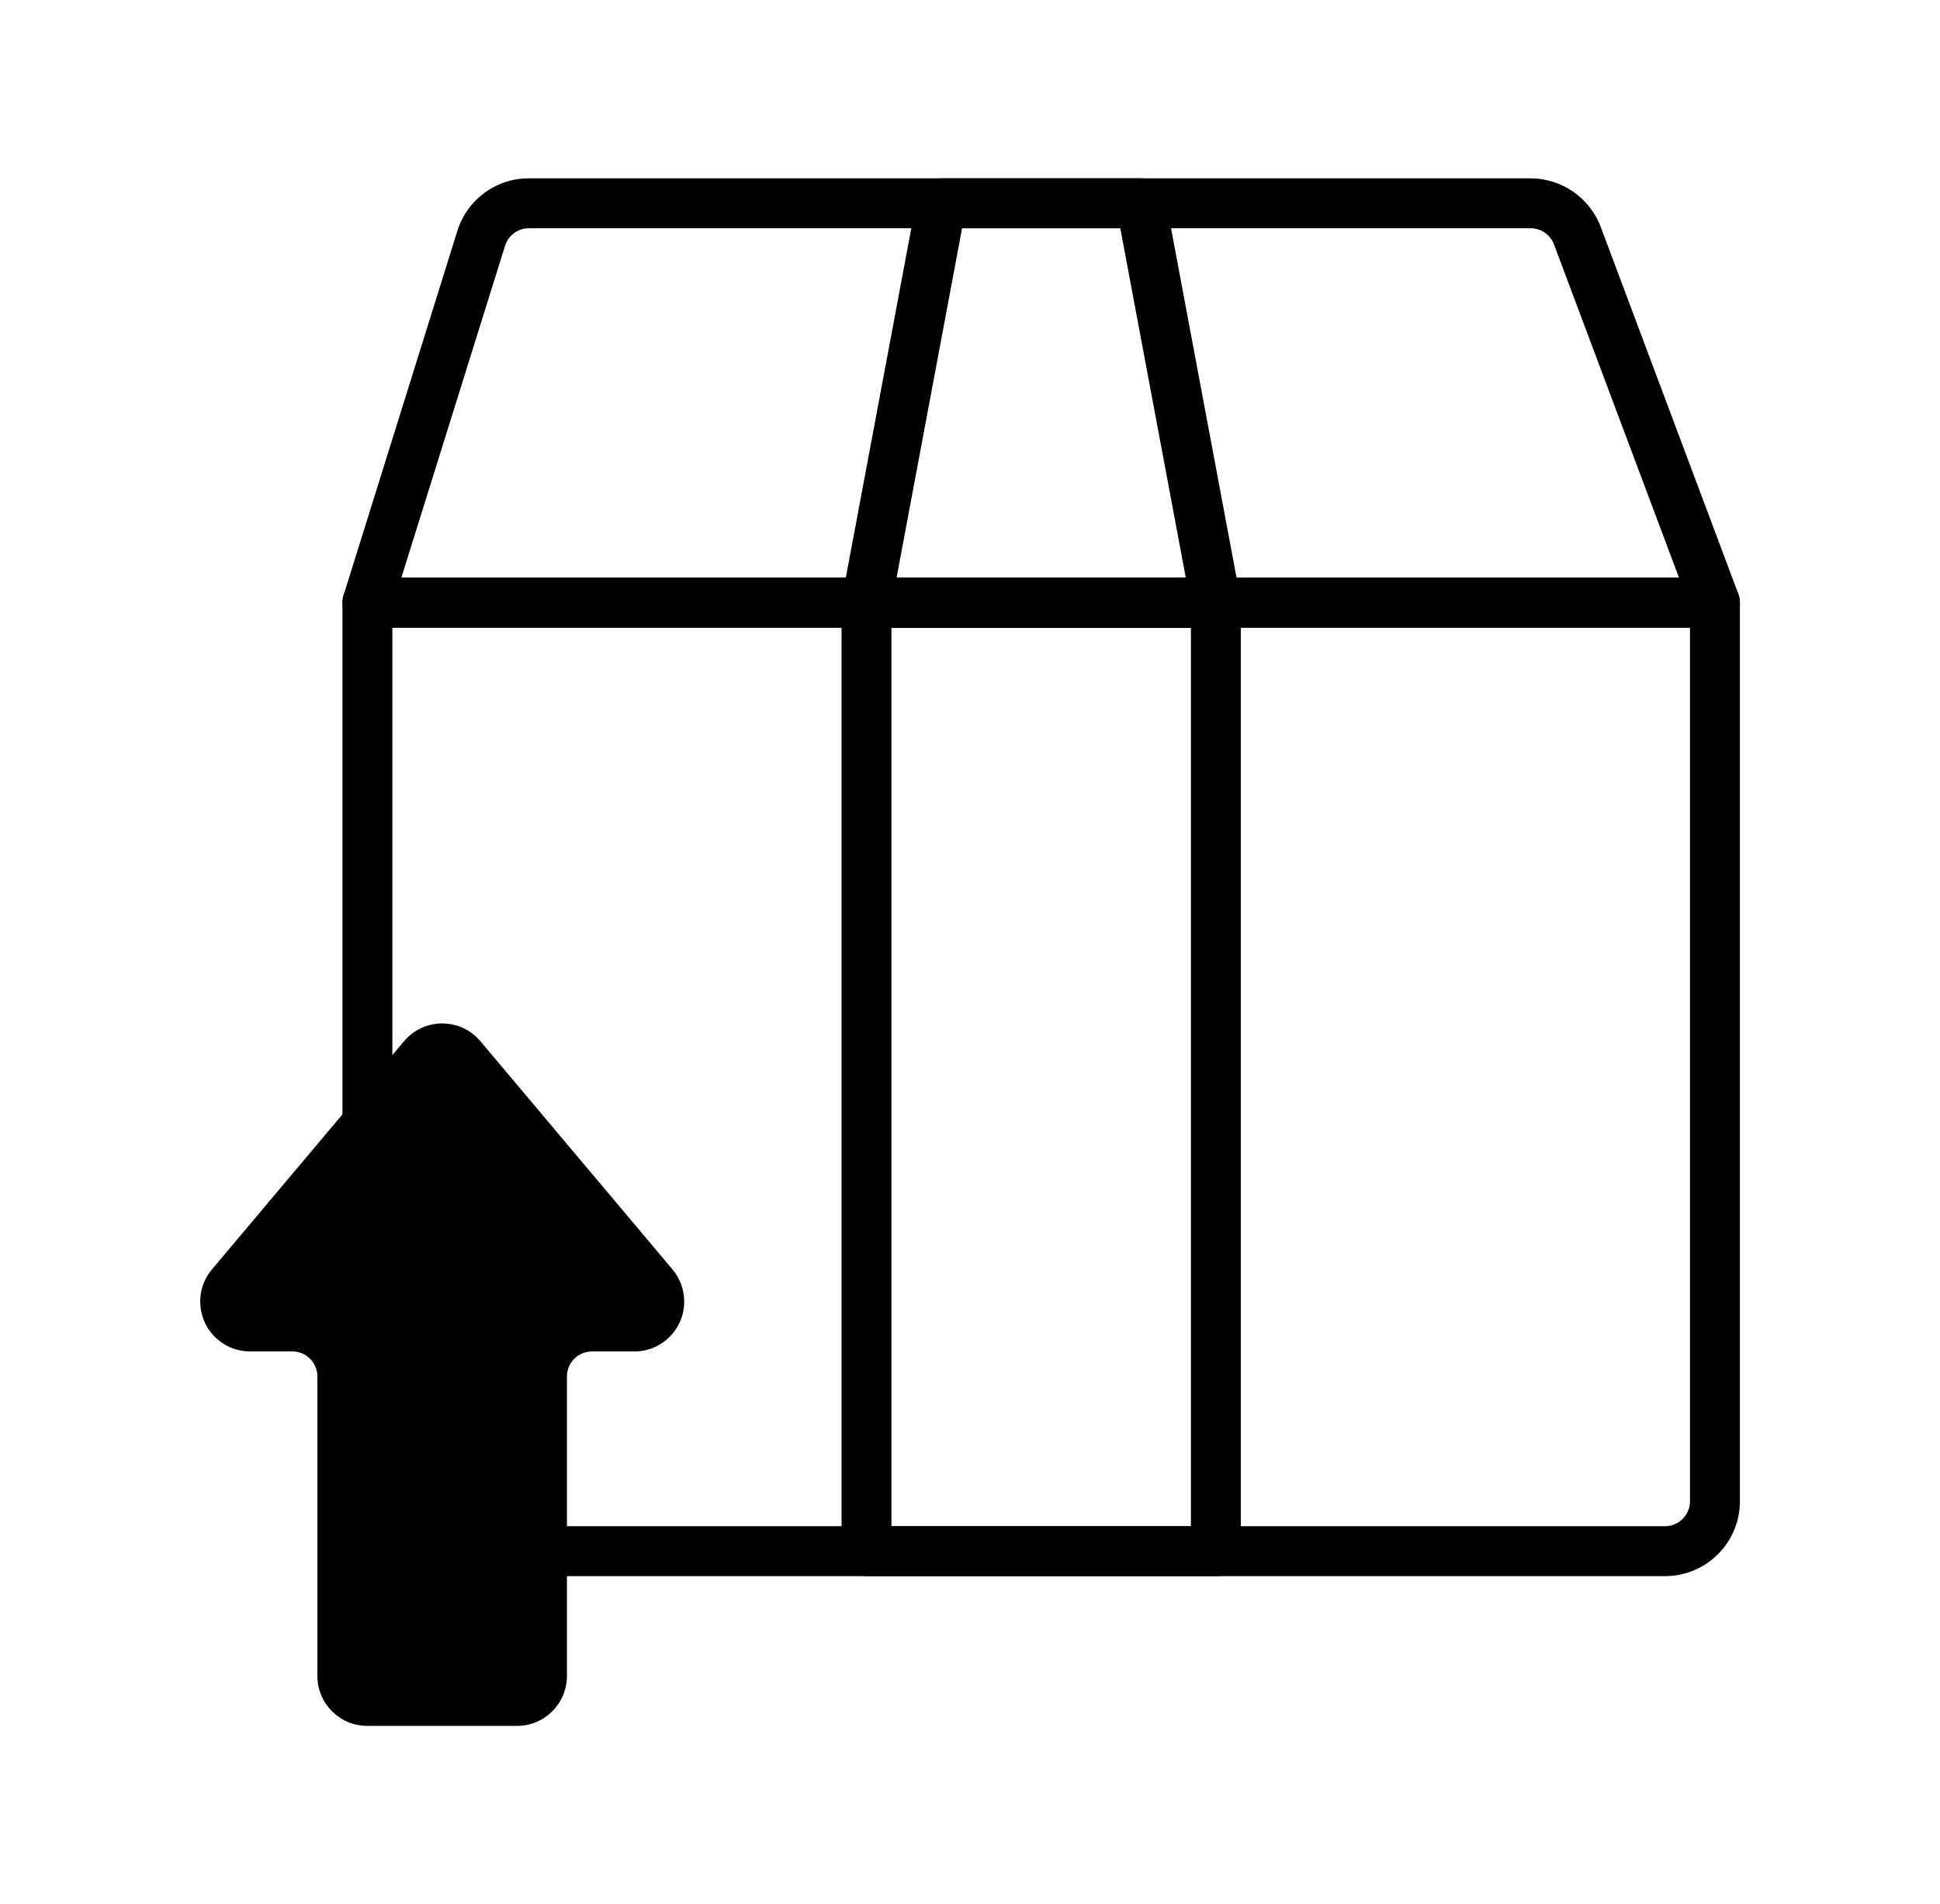
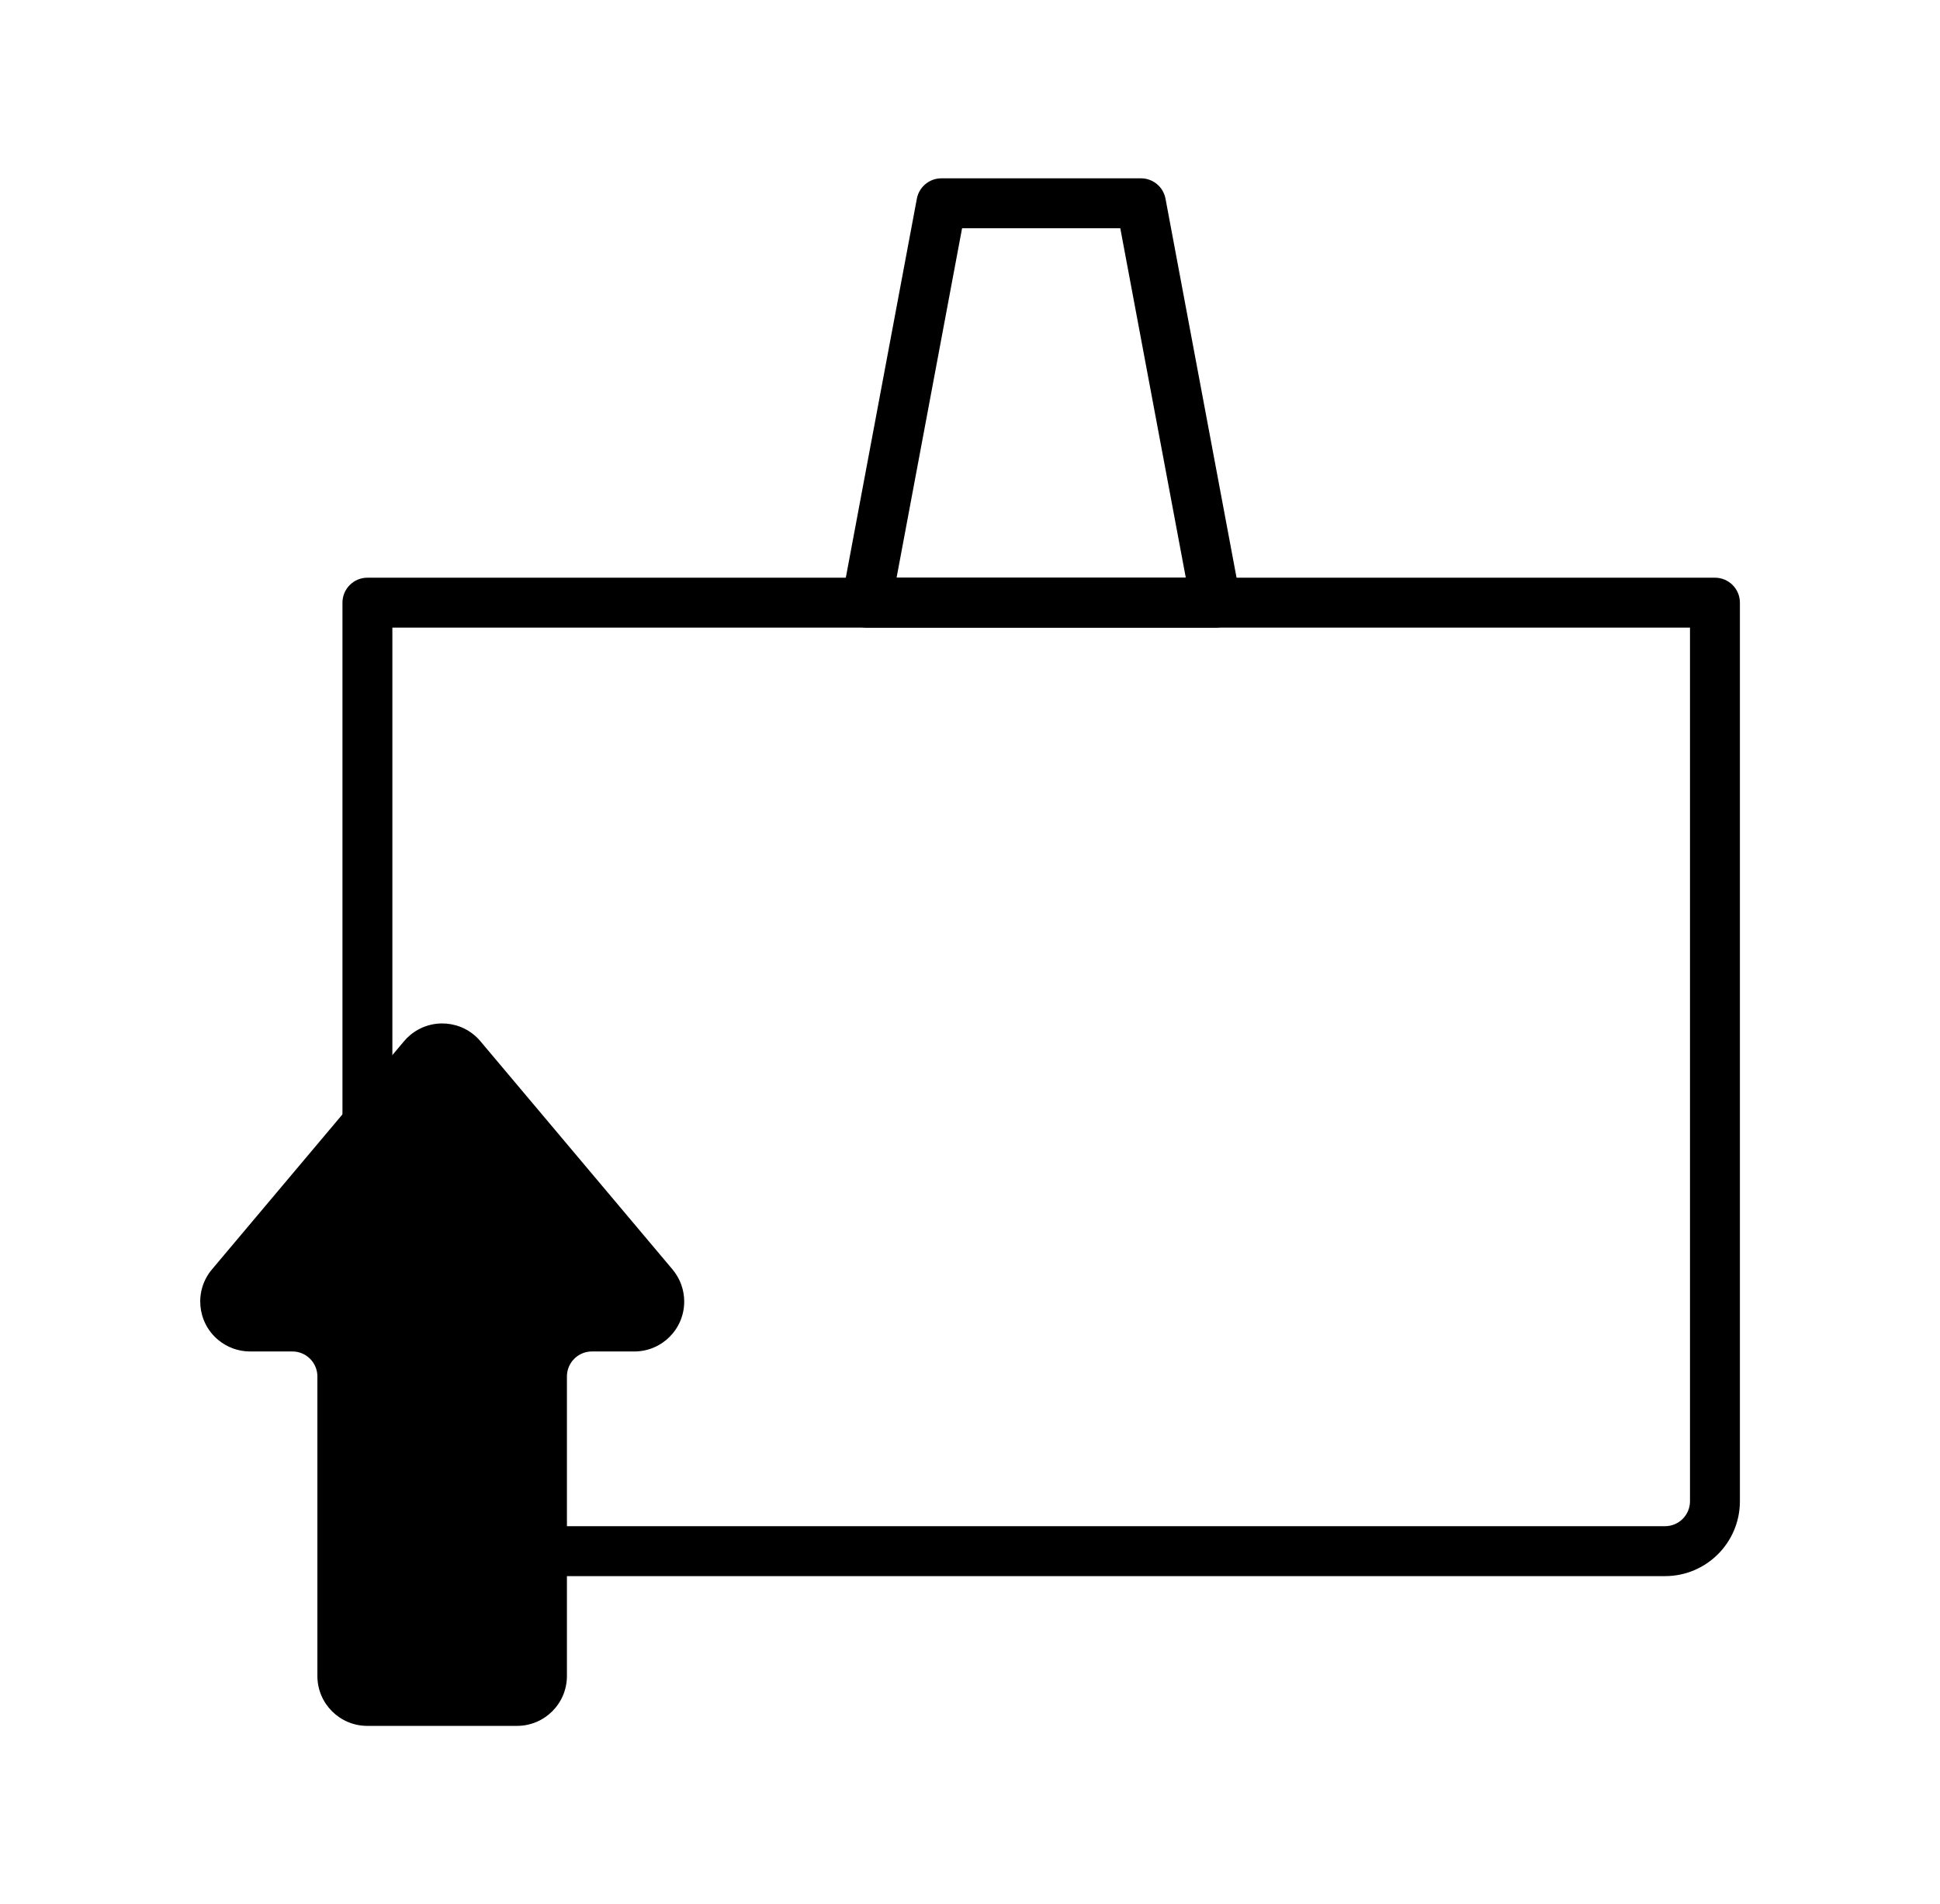
<svg xmlns="http://www.w3.org/2000/svg" width="642" height="630" viewBox="0 0 642 630" fill="none">
  <g clip-path="url(#clip0_2_19)">
    <path d="M551.008 521.452H138.105C124.421 521.452 113.33 510.361 113.33 496.677V199.387C113.33 194.829 117.03 191.129 121.588 191.129H567.524C572.082 191.129 575.782 194.829 575.782 199.387V496.677C575.782 510.361 564.691 521.452 551.008 521.452ZM129.846 207.645V496.677C129.846 501.236 133.546 504.935 138.105 504.935H551.008C555.566 504.935 559.266 501.236 559.266 496.677V207.645H129.846Z" fill="#000000" />
-     <path d="M567.524 207.645H121.588C117.03 207.645 113.33 203.946 113.33 199.387C113.33 198.545 113.462 197.711 113.71 196.91L151.375 76.342C154.596 65.995 164.192 58.959 175.026 59H506.53C516.852 59.033 526.077 65.425 529.727 75.079L575.253 196.472C576.864 200.741 574.708 205.506 570.439 207.117C569.506 207.463 568.523 207.645 567.524 207.645ZM132.819 191.129H555.632L514.259 80.876C513.054 77.655 509.973 75.516 506.53 75.516H175.026C171.418 75.516 168.222 77.853 167.14 81.297L132.819 191.129Z" fill="#000000" />
-     <path d="M402.363 521.452H286.75C282.191 521.452 278.492 517.752 278.492 513.194V199.387C278.492 194.829 282.191 191.129 286.75 191.129H402.363C406.921 191.129 410.621 194.829 410.621 199.387V513.194C410.621 517.752 406.921 521.452 402.363 521.452ZM295.008 504.935H394.105V207.645H295.008V504.935Z" fill="#000000" />
    <path d="M402.363 207.645H286.75C282.191 207.645 278.492 203.946 278.5 199.379C278.5 198.867 278.549 198.355 278.64 197.859L303.414 65.73C304.149 61.833 307.552 59 311.524 59H377.588C381.561 59 384.963 61.833 385.698 65.73L410.472 197.859C411.314 202.343 408.366 206.662 403.882 207.505C403.387 207.596 402.875 207.645 402.363 207.645V207.645ZM296.701 191.129H392.412L370.734 75.516H318.378L296.701 191.129Z" fill="#000000" />
    <path d="M133.728 344.457L70.141 419.977C64.269 426.955 65.161 437.376 72.139 443.248C75.104 445.742 78.853 447.121 82.734 447.129H96.773C101.331 447.129 105.031 450.829 105.031 455.387V554.484C105.031 563.609 112.422 571 121.547 571H171.095C180.221 571 187.612 563.609 187.612 554.484V455.387C187.612 450.829 191.311 447.129 195.87 447.129H209.908C219.034 447.129 226.425 439.738 226.425 430.613C226.425 426.723 225.054 422.958 222.543 419.977L158.956 344.457C153.068 337.487 142.646 336.62 135.677 342.508C134.975 343.102 134.322 343.755 133.728 344.457V344.457Z" fill="#000000" />
  </g>
  <defs>
    <clipPath id="clip0_2_19">
      <rect width="512" height="512" fill="white" transform="translate(65 59)" />
    </clipPath>
  </defs>
</svg>